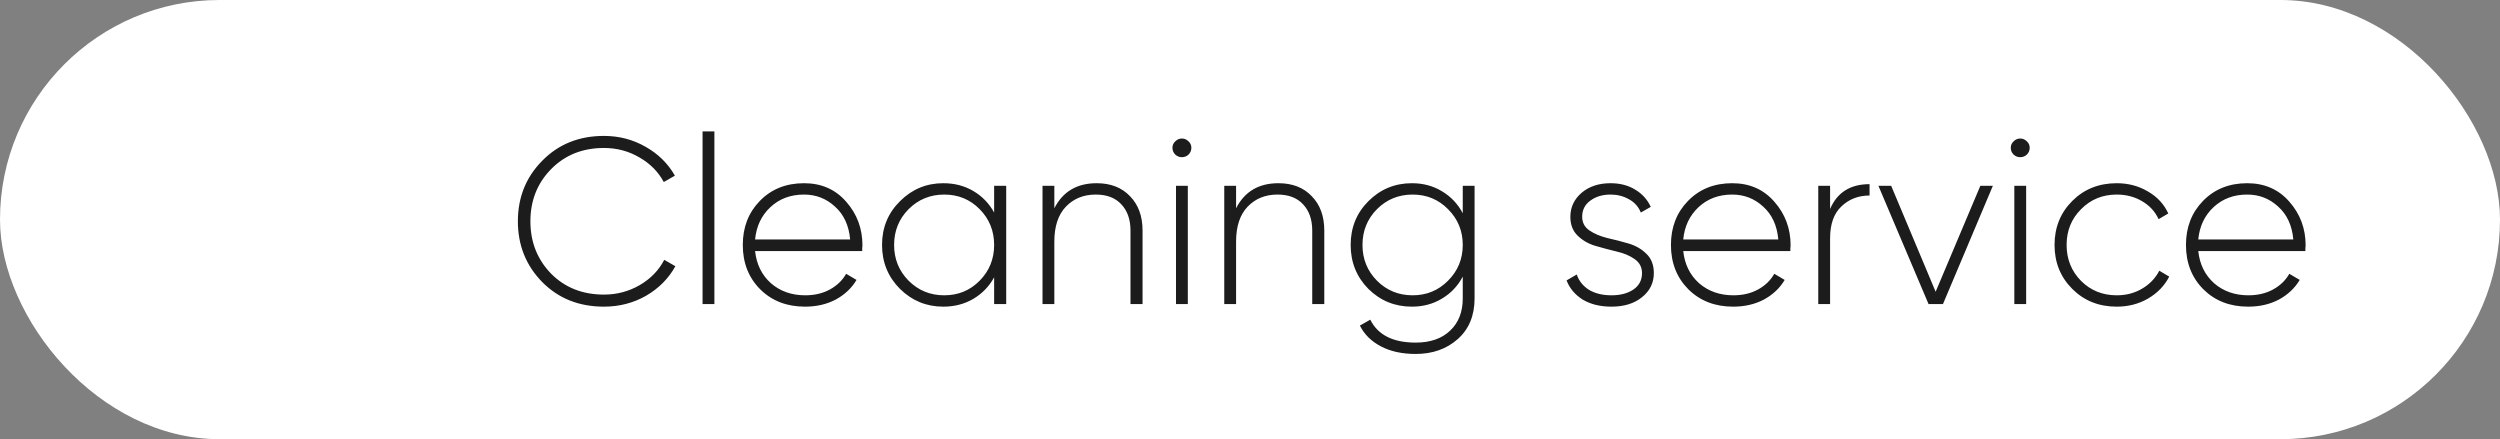
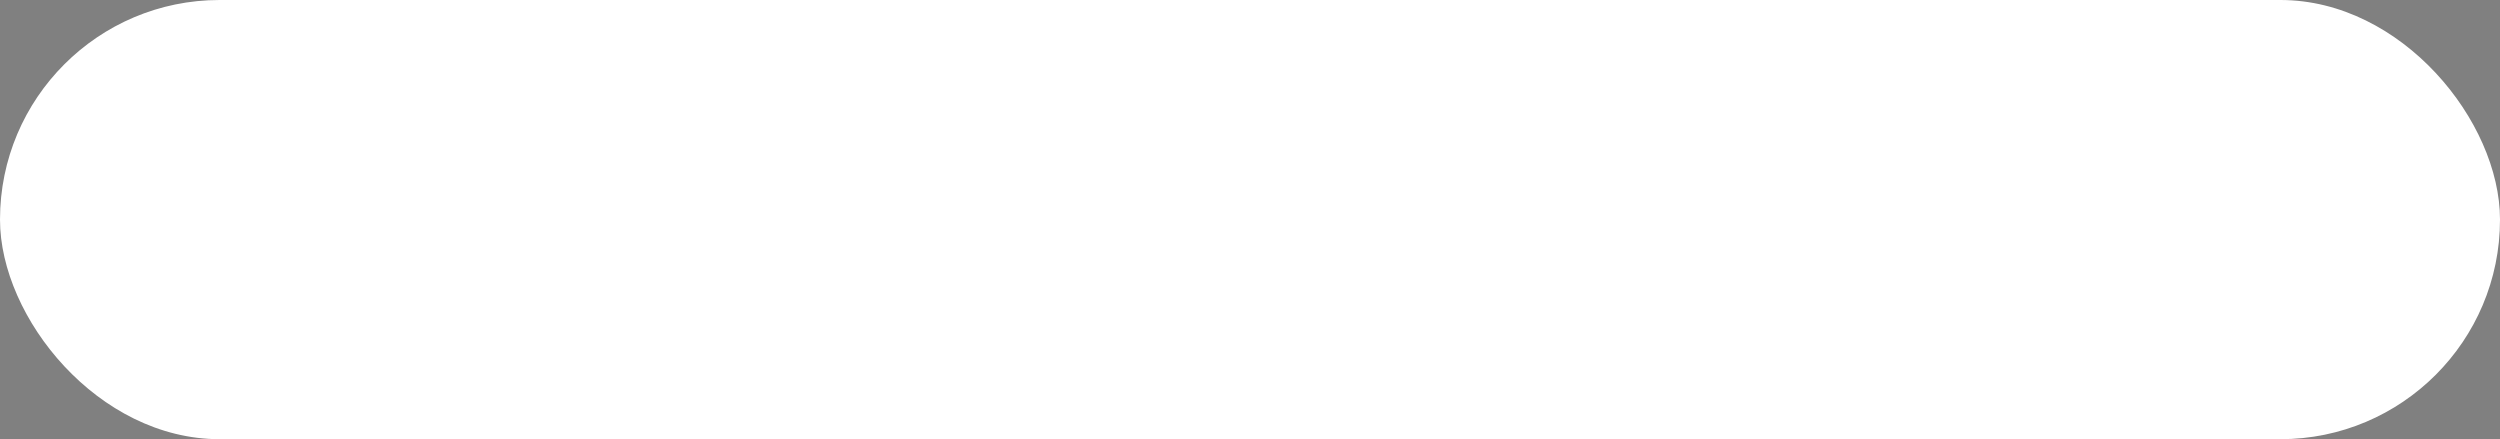
<svg xmlns="http://www.w3.org/2000/svg" width="148" height="26" viewBox="0 0 148 26" fill="none">
  <rect x="0" y="0" width="148" height="26" fill="#808080" stroke="none" />
  <rect width="148" height="26" rx="13" fill="white" />
-   <path d="M35.754 18.154C34.279 18.154 33.061 17.669 32.1 16.698C31.139 15.718 30.658 14.519 30.658 13.1C30.658 11.681 31.139 10.487 32.1 9.516C33.061 8.536 34.279 8.046 35.754 8.046C36.65 8.046 37.471 8.261 38.218 8.69C38.965 9.11 39.543 9.679 39.954 10.398L39.296 10.776C38.969 10.169 38.489 9.684 37.854 9.32C37.219 8.947 36.519 8.76 35.754 8.76C34.485 8.76 33.439 9.18 32.618 10.02C31.806 10.851 31.4 11.877 31.4 13.1C31.4 14.323 31.806 15.354 32.618 16.194C33.439 17.025 34.485 17.44 35.754 17.44C36.519 17.44 37.224 17.253 37.868 16.88C38.512 16.507 38.997 16.007 39.324 15.382L39.982 15.76C39.581 16.488 39.002 17.071 38.246 17.51C37.49 17.939 36.659 18.154 35.754 18.154ZM41.592 18V7.78H42.292V18H41.592ZM47.599 10.846C48.626 10.846 49.456 11.21 50.091 11.938C50.735 12.666 51.057 13.529 51.057 14.528C51.057 14.565 51.052 14.621 51.043 14.696C51.043 14.771 51.043 14.827 51.043 14.864H44.701C44.785 15.648 45.098 16.283 45.639 16.768C46.19 17.244 46.866 17.482 47.669 17.482C48.229 17.482 48.719 17.365 49.139 17.132C49.559 16.899 49.876 16.591 50.091 16.208L50.707 16.572C50.418 17.057 50.007 17.445 49.475 17.734C48.943 18.014 48.336 18.154 47.655 18.154C46.582 18.154 45.7 17.813 45.009 17.132C44.318 16.441 43.973 15.564 43.973 14.5C43.973 13.455 44.309 12.587 44.981 11.896C45.662 11.196 46.535 10.846 47.599 10.846ZM47.599 11.518C46.806 11.518 46.143 11.765 45.611 12.26C45.079 12.755 44.776 13.394 44.701 14.178H50.329C50.254 13.347 49.956 12.699 49.433 12.232C48.92 11.756 48.308 11.518 47.599 11.518ZM58.853 11H59.567V18H58.853V16.418C58.555 16.959 58.144 17.384 57.621 17.692C57.099 18 56.506 18.154 55.843 18.154C54.845 18.154 53.991 17.804 53.281 17.104C52.572 16.395 52.217 15.527 52.217 14.5C52.217 13.473 52.572 12.61 53.281 11.91C53.991 11.201 54.845 10.846 55.843 10.846C56.506 10.846 57.099 11 57.621 11.308C58.144 11.616 58.555 12.041 58.853 12.582V11ZM53.785 16.614C54.364 17.193 55.069 17.482 55.899 17.482C56.73 17.482 57.43 17.193 57.999 16.614C58.569 16.035 58.853 15.331 58.853 14.5C58.853 13.669 58.569 12.965 57.999 12.386C57.43 11.807 56.73 11.518 55.899 11.518C55.069 11.518 54.364 11.807 53.785 12.386C53.216 12.965 52.931 13.669 52.931 14.5C52.931 15.331 53.216 16.035 53.785 16.614ZM64.923 10.846C65.753 10.846 66.411 11.103 66.897 11.616C67.391 12.12 67.639 12.797 67.639 13.646V18H66.925V13.646C66.925 12.993 66.743 12.475 66.379 12.092C66.024 11.709 65.52 11.518 64.867 11.518C64.148 11.518 63.56 11.756 63.103 12.232C62.645 12.708 62.417 13.399 62.417 14.304V18H61.717V11H62.417V12.33C62.921 11.341 63.756 10.846 64.923 10.846ZM70.361 9.152C70.249 9.255 70.118 9.306 69.969 9.306C69.82 9.306 69.689 9.255 69.577 9.152C69.465 9.04 69.409 8.905 69.409 8.746C69.409 8.597 69.465 8.471 69.577 8.368C69.689 8.256 69.82 8.2 69.969 8.2C70.118 8.2 70.249 8.256 70.361 8.368C70.473 8.471 70.529 8.597 70.529 8.746C70.529 8.905 70.473 9.04 70.361 9.152ZM69.619 18V11H70.319V18H69.619ZM75.682 10.846C76.513 10.846 77.171 11.103 77.656 11.616C78.151 12.12 78.398 12.797 78.398 13.646V18H77.684V13.646C77.684 12.993 77.502 12.475 77.138 12.092C76.784 11.709 76.28 11.518 75.626 11.518C74.908 11.518 74.32 11.756 73.862 12.232C73.405 12.708 73.176 13.399 73.176 14.304V18H72.476V11H73.176V12.33C73.68 11.341 74.516 10.846 75.682 10.846ZM86.595 11H87.295V17.664C87.295 18.681 86.963 19.484 86.301 20.072C85.638 20.66 84.807 20.954 83.809 20.954C83.006 20.954 82.32 20.805 81.751 20.506C81.181 20.207 80.766 19.797 80.505 19.274L81.121 18.924C81.569 19.829 82.465 20.282 83.809 20.282C84.677 20.282 85.358 20.044 85.853 19.568C86.347 19.101 86.595 18.467 86.595 17.664V16.376C86.305 16.927 85.895 17.361 85.363 17.678C84.84 17.995 84.247 18.154 83.585 18.154C82.577 18.154 81.718 17.804 81.009 17.104C80.309 16.395 79.959 15.527 79.959 14.5C79.959 13.473 80.309 12.61 81.009 11.91C81.718 11.201 82.577 10.846 83.585 10.846C84.247 10.846 84.84 11.005 85.363 11.322C85.895 11.639 86.305 12.073 86.595 12.624V11ZM81.513 16.614C82.091 17.193 82.796 17.482 83.627 17.482C84.457 17.482 85.157 17.193 85.727 16.614C86.305 16.035 86.595 15.331 86.595 14.5C86.595 13.669 86.305 12.965 85.727 12.386C85.157 11.807 84.457 11.518 83.627 11.518C82.796 11.518 82.091 11.807 81.513 12.386C80.943 12.965 80.659 13.669 80.659 14.5C80.659 15.331 80.943 16.035 81.513 16.614ZM93.665 12.834C93.665 13.179 93.81 13.45 94.099 13.646C94.389 13.842 94.743 13.991 95.163 14.094C95.583 14.187 95.999 14.295 96.409 14.416C96.829 14.537 97.184 14.743 97.473 15.032C97.763 15.312 97.907 15.69 97.907 16.166C97.907 16.745 97.674 17.221 97.207 17.594C96.75 17.967 96.148 18.154 95.401 18.154C94.729 18.154 94.16 18.014 93.693 17.734C93.236 17.445 92.919 17.067 92.741 16.6L93.343 16.25C93.474 16.633 93.717 16.936 94.071 17.16C94.435 17.375 94.879 17.482 95.401 17.482C95.924 17.482 96.353 17.37 96.689 17.146C97.035 16.913 97.207 16.586 97.207 16.166C97.207 15.821 97.063 15.545 96.773 15.34C96.484 15.135 96.129 14.985 95.709 14.892C95.289 14.789 94.869 14.677 94.449 14.556C94.039 14.435 93.689 14.234 93.399 13.954C93.11 13.674 92.965 13.301 92.965 12.834C92.965 12.274 93.185 11.803 93.623 11.42C94.071 11.037 94.645 10.846 95.345 10.846C95.905 10.846 96.391 10.972 96.801 11.224C97.221 11.476 97.529 11.817 97.725 12.246L97.137 12.582C96.997 12.237 96.764 11.975 96.437 11.798C96.111 11.611 95.747 11.518 95.345 11.518C94.869 11.518 94.468 11.639 94.141 11.882C93.824 12.115 93.665 12.433 93.665 12.834ZM102.546 10.846C103.573 10.846 104.404 11.21 105.038 11.938C105.682 12.666 106.004 13.529 106.004 14.528C106.004 14.565 106 14.621 105.99 14.696C105.99 14.771 105.99 14.827 105.99 14.864H99.648C99.732 15.648 100.045 16.283 100.586 16.768C101.137 17.244 101.814 17.482 102.616 17.482C103.176 17.482 103.666 17.365 104.086 17.132C104.506 16.899 104.824 16.591 105.038 16.208L105.654 16.572C105.365 17.057 104.954 17.445 104.422 17.734C103.89 18.014 103.284 18.154 102.602 18.154C101.529 18.154 100.647 17.813 99.956 17.132C99.266 16.441 98.92 15.564 98.92 14.5C98.92 13.455 99.256 12.587 99.928 11.896C100.61 11.196 101.482 10.846 102.546 10.846ZM102.546 11.518C101.753 11.518 101.09 11.765 100.558 12.26C100.026 12.755 99.723 13.394 99.648 14.178H105.276C105.202 13.347 104.903 12.699 104.38 12.232C103.867 11.756 103.256 11.518 102.546 11.518ZM108.341 12.372C108.761 11.392 109.54 10.902 110.678 10.902V11.574C110.016 11.574 109.461 11.789 109.013 12.218C108.565 12.638 108.341 13.268 108.341 14.108V18H107.641V11H108.341V12.372ZM117.236 11H117.978L115.024 18H114.17L111.202 11H111.958L114.59 17.272L117.236 11ZM119.99 9.152C119.878 9.255 119.747 9.306 119.598 9.306C119.449 9.306 119.318 9.255 119.206 9.152C119.094 9.04 119.038 8.905 119.038 8.746C119.038 8.597 119.094 8.471 119.206 8.368C119.318 8.256 119.449 8.2 119.598 8.2C119.747 8.2 119.878 8.256 119.99 8.368C120.102 8.471 120.158 8.597 120.158 8.746C120.158 8.905 120.102 9.04 119.99 9.152ZM119.248 18V11H119.948V18H119.248ZM125.311 18.154C124.257 18.154 123.379 17.804 122.679 17.104C121.979 16.404 121.629 15.536 121.629 14.5C121.629 13.464 121.979 12.596 122.679 11.896C123.379 11.196 124.257 10.846 125.311 10.846C125.993 10.846 126.609 11.009 127.159 11.336C127.71 11.653 128.111 12.087 128.363 12.638L127.789 12.974C127.584 12.526 127.257 12.171 126.809 11.91C126.371 11.649 125.871 11.518 125.311 11.518C124.471 11.518 123.767 11.807 123.197 12.386C122.628 12.955 122.343 13.66 122.343 14.5C122.343 15.34 122.628 16.049 123.197 16.628C123.767 17.197 124.471 17.482 125.311 17.482C125.871 17.482 126.371 17.351 126.809 17.09C127.257 16.829 127.598 16.474 127.831 16.026L128.419 16.376C128.139 16.917 127.719 17.351 127.159 17.678C126.609 17.995 125.993 18.154 125.311 18.154ZM133.035 10.846C134.061 10.846 134.892 11.21 135.527 11.938C136.171 12.666 136.493 13.529 136.493 14.528C136.493 14.565 136.488 14.621 136.479 14.696C136.479 14.771 136.479 14.827 136.479 14.864H130.137C130.221 15.648 130.533 16.283 131.075 16.768C131.625 17.244 132.302 17.482 133.105 17.482C133.665 17.482 134.155 17.365 134.575 17.132C134.995 16.899 135.312 16.591 135.527 16.208L136.143 16.572C135.853 17.057 135.443 17.445 134.911 17.734C134.379 18.014 133.772 18.154 133.091 18.154C132.017 18.154 131.135 17.813 130.445 17.132C129.754 16.441 129.409 15.564 129.409 14.5C129.409 13.455 129.745 12.587 130.417 11.896C131.098 11.196 131.971 10.846 133.035 10.846ZM133.035 11.518C132.241 11.518 131.579 11.765 131.047 12.26C130.515 12.755 130.211 13.394 130.137 14.178H135.765C135.69 13.347 135.391 12.699 134.869 12.232C134.355 11.756 133.744 11.518 133.035 11.518Z" fill="#1C1C1C" />
</svg>